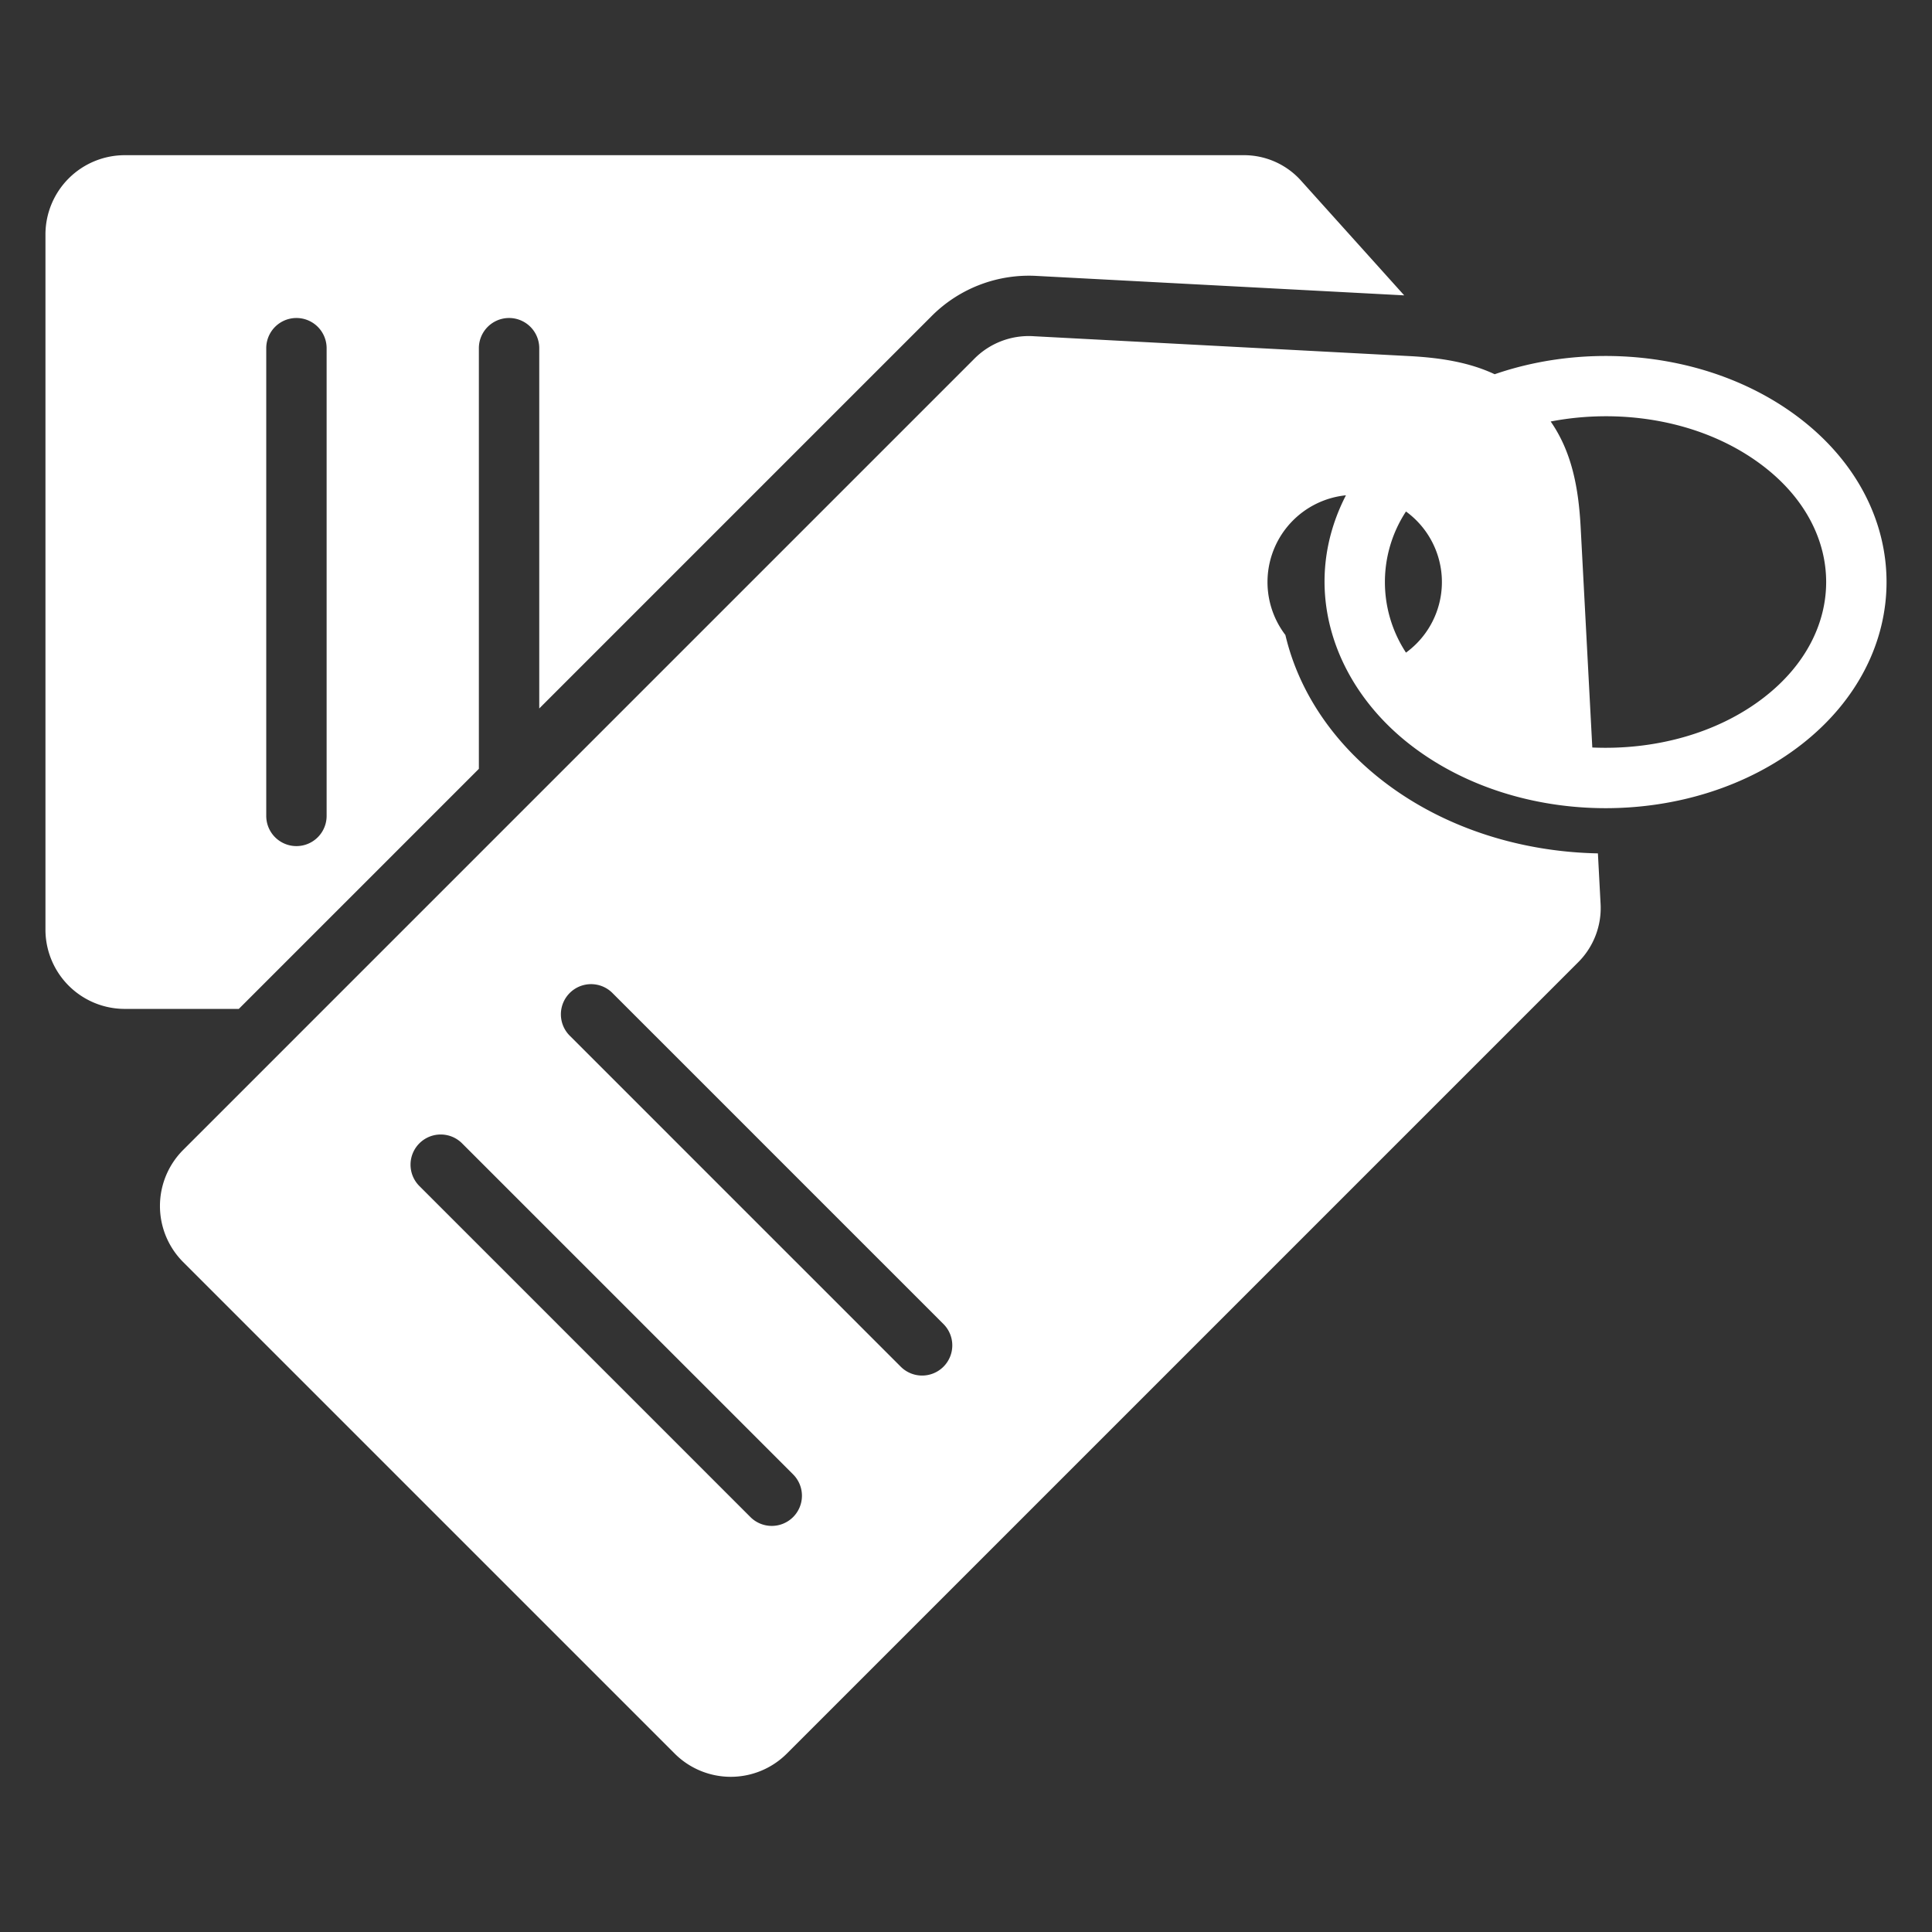
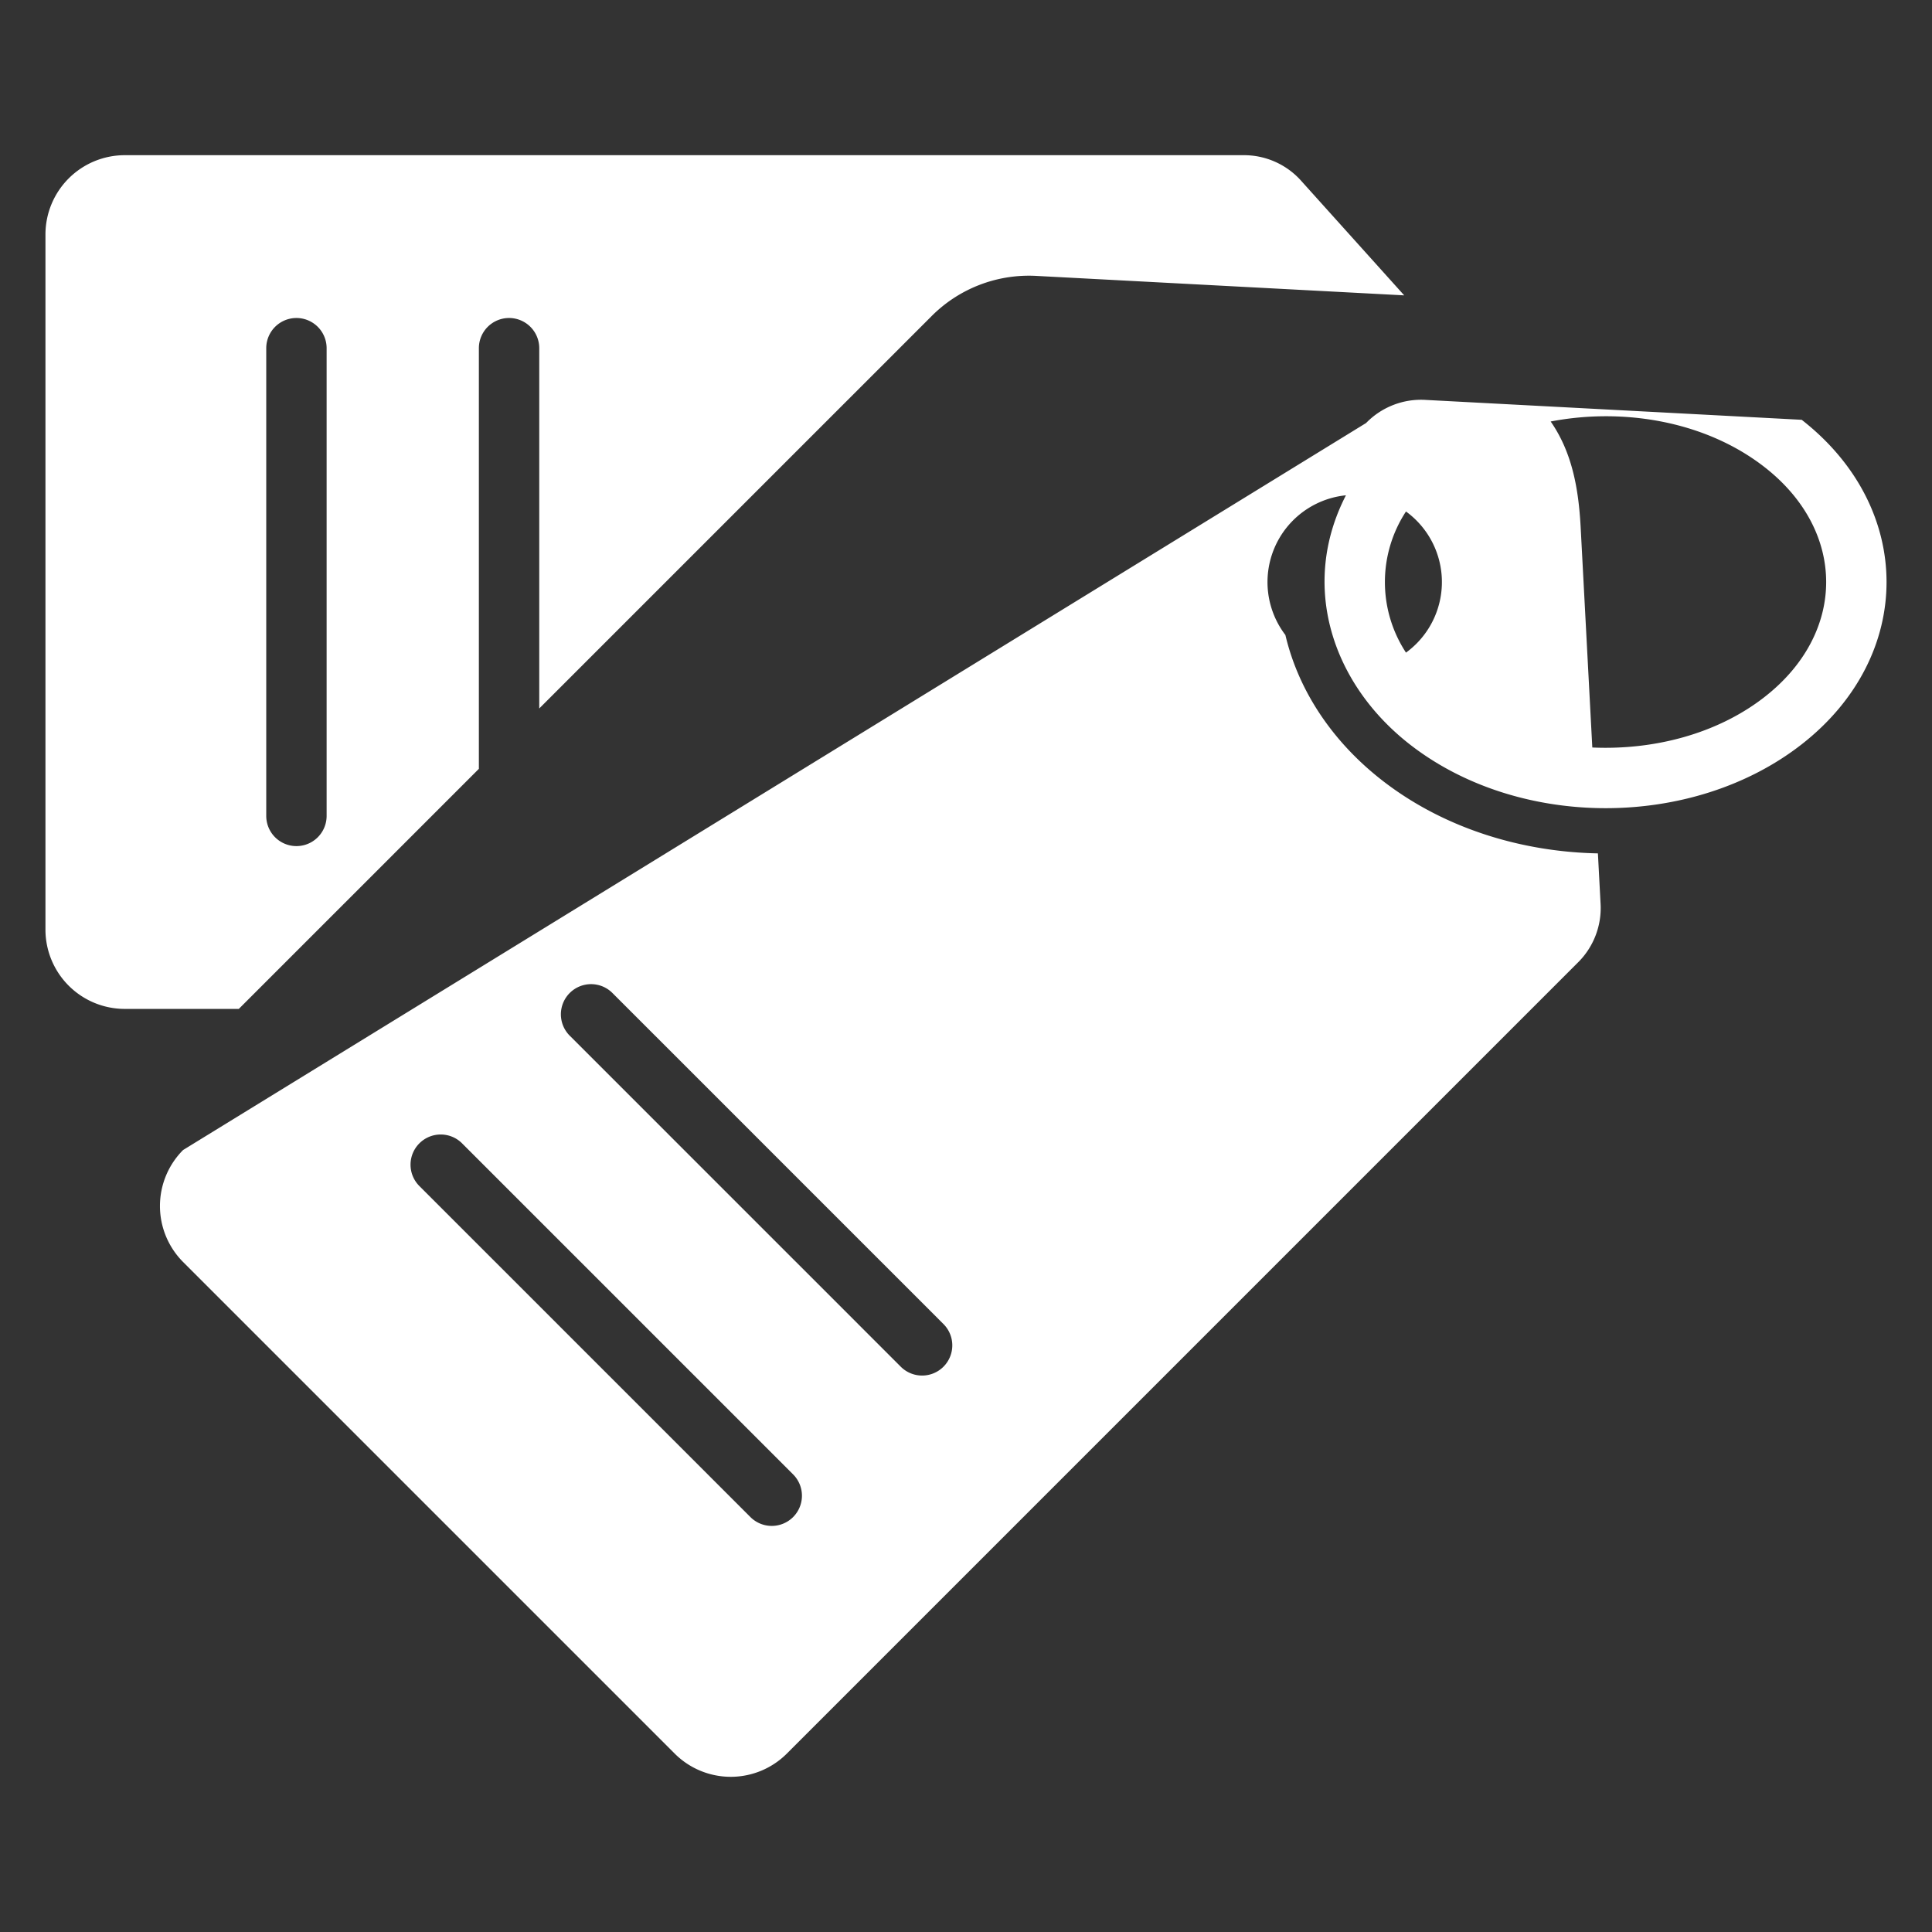
<svg xmlns="http://www.w3.org/2000/svg" version="1.1" width="512" height="512" x="0" y="0" viewBox="0 0 512 512" style="enable-background:new 0 0 512 512" xml:space="preserve" class="">
  <rect x="0" y="0" width="512" height="512" fill="#333333" stroke="none" />
  <g>
-     <path fill-rule="evenodd" d="M344.967 48.077a20.305 20.305 0 0 0-15.6-6.949H33.028a21.022 21.022 0 0 0-20.982 20.981v184.28a21.022 21.022 0 0 0 20.982 20.981h30.26l63.619-63.619V92.274a8 8 0 1 1 16 0v95.477L246.749 83.909a36.4 36.4 0 0 1 28.1-10.78l97.28 5.145zM86.558 216.224a8 8 0 1 1-16 0V92.274a8 8 0 1 1 16 0zM477.47 111.251c-22.342-17.441-54.77-21.258-81.365-12.075-6.792-3.186-14.405-4.374-22.6-4.808l-99.5-5.262a20.306 20.306 0 0 0-15.944 6.116L48.518 304.767a21.022 21.022 0 0 0 0 29.672l130.305 130.305a21.023 21.023 0 0 0 29.673 0L418.04 255.2a20.312 20.312 0 0 0 6.116-15.945l-.693-13.1c-20.463-.4-41.049-6.756-57.274-19.421-12.664-9.887-21.961-23.2-25.549-38.456a23.113 23.113 0 0 1 16.047-37.019c-12.249 23.8-3.756 49.865 16.9 65.991 28.909 22.566 74.972 22.566 103.881 0 29.981-23.407 29.98-62.597.002-85.999zM210.181 402.039a8 8 0 0 1-11.313 0l-87.645-87.645a8 8 0 1 1 11.312-11.313l87.646 87.646a8 8 0 0 1 0 11.312zm39.844-39.845a8 8 0 0 1-11.312 0l-87.645-87.645a8 8 0 1 1 11.312-11.313l87.645 87.646a8 8 0 0 1 0 11.312zm125.331-191.6a23.274 23.274 0 0 1-2.757 2.358 34.1 34.1 0 0 1 0-37.4 23.127 23.127 0 0 1 2.757 35.043zm92.3 14.091c-12.765 9.965-29.668 14.128-45.679 13.41l-3.085-58.335c-.555-10.468-2.339-19.985-7.946-28.057 19.287-3.721 41.1-.076 56.711 12.113 21.726 16.957 21.726 43.907 0 60.866z" fill="#ffffff" opacity="1" data-original="#000000" class="" />
+     <path fill-rule="evenodd" d="M344.967 48.077a20.305 20.305 0 0 0-15.6-6.949H33.028a21.022 21.022 0 0 0-20.982 20.981v184.28a21.022 21.022 0 0 0 20.982 20.981h30.26l63.619-63.619V92.274a8 8 0 1 1 16 0v95.477L246.749 83.909a36.4 36.4 0 0 1 28.1-10.78l97.28 5.145zM86.558 216.224a8 8 0 1 1-16 0V92.274a8 8 0 1 1 16 0zM477.47 111.251l-99.5-5.262a20.306 20.306 0 0 0-15.944 6.116L48.518 304.767a21.022 21.022 0 0 0 0 29.672l130.305 130.305a21.023 21.023 0 0 0 29.673 0L418.04 255.2a20.312 20.312 0 0 0 6.116-15.945l-.693-13.1c-20.463-.4-41.049-6.756-57.274-19.421-12.664-9.887-21.961-23.2-25.549-38.456a23.113 23.113 0 0 1 16.047-37.019c-12.249 23.8-3.756 49.865 16.9 65.991 28.909 22.566 74.972 22.566 103.881 0 29.981-23.407 29.98-62.597.002-85.999zM210.181 402.039a8 8 0 0 1-11.313 0l-87.645-87.645a8 8 0 1 1 11.312-11.313l87.646 87.646a8 8 0 0 1 0 11.312zm39.844-39.845a8 8 0 0 1-11.312 0l-87.645-87.645a8 8 0 1 1 11.312-11.313l87.645 87.646a8 8 0 0 1 0 11.312zm125.331-191.6a23.274 23.274 0 0 1-2.757 2.358 34.1 34.1 0 0 1 0-37.4 23.127 23.127 0 0 1 2.757 35.043zm92.3 14.091c-12.765 9.965-29.668 14.128-45.679 13.41l-3.085-58.335c-.555-10.468-2.339-19.985-7.946-28.057 19.287-3.721 41.1-.076 56.711 12.113 21.726 16.957 21.726 43.907 0 60.866z" fill="#ffffff" opacity="1" data-original="#000000" class="" />
  </g>
</svg>